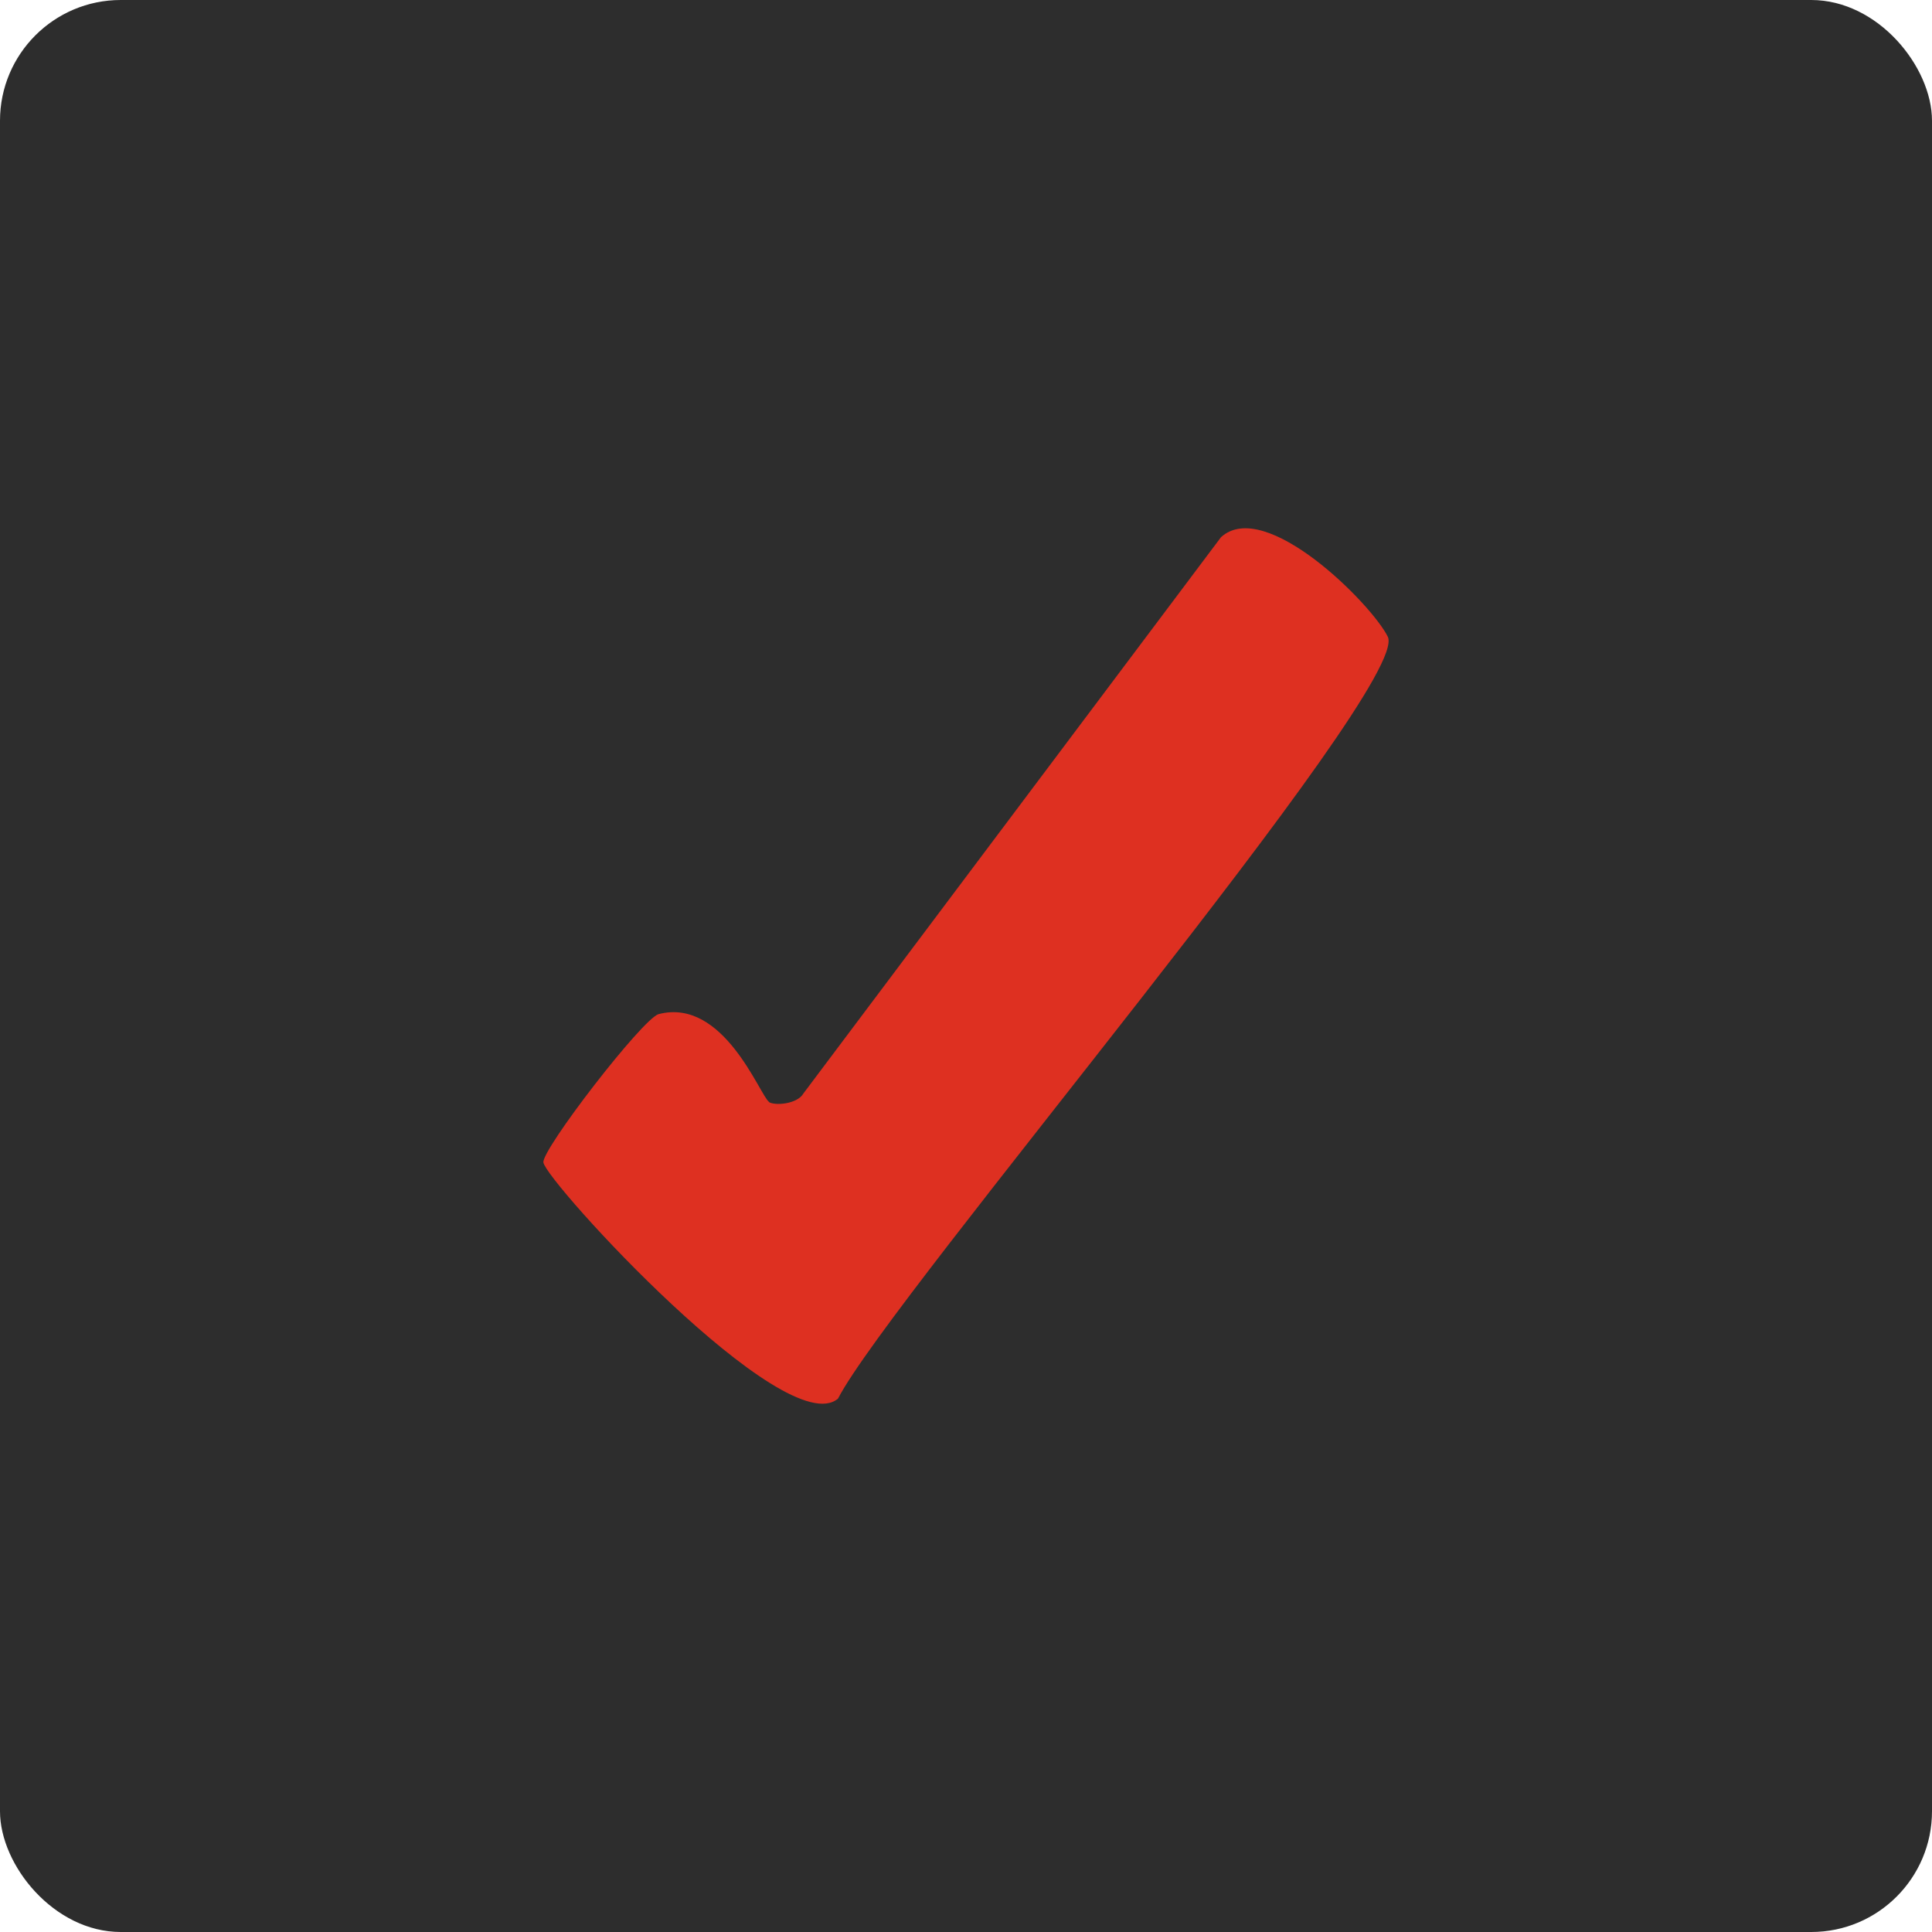
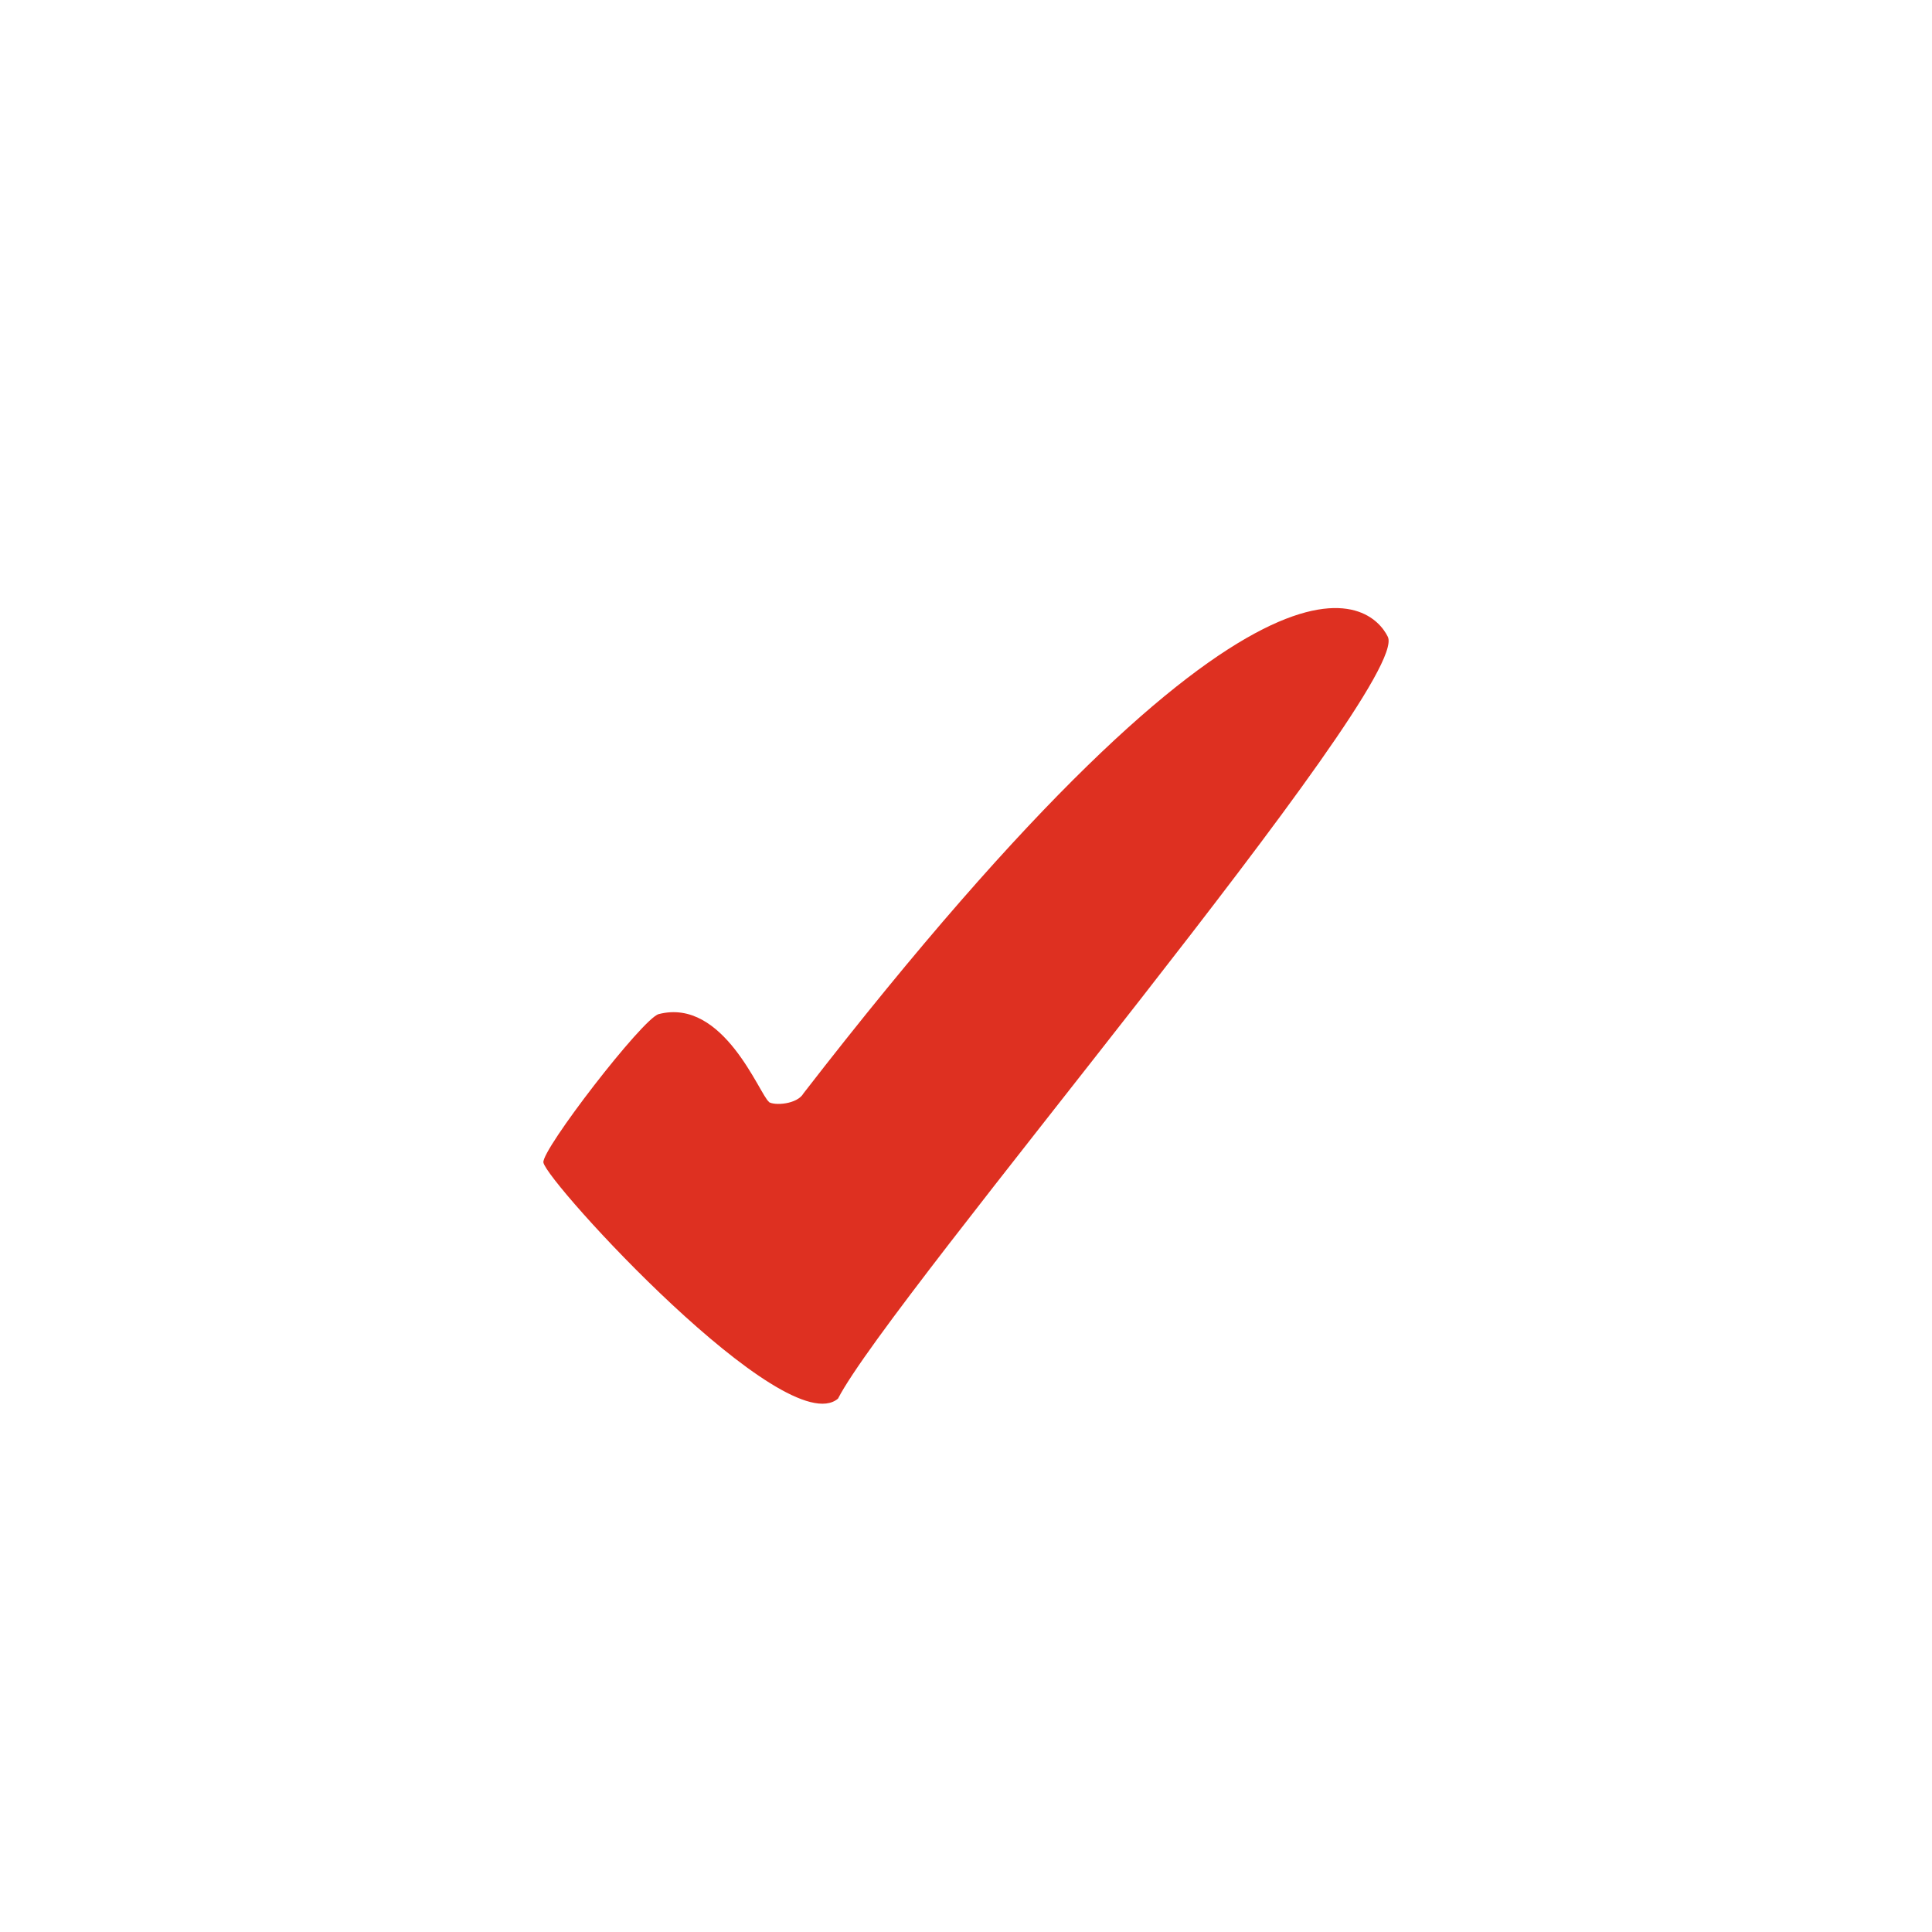
<svg xmlns="http://www.w3.org/2000/svg" width="256" height="256" viewBox="0 0 256 256" fill="none">
-   <rect width="256" height="256" rx="16" fill="#2D2D2D" />
-   <path d="M101.857 146.01C102.595 146.532 105.64 146.342 106.471 144.87L161.792 71.176C167.652 65.858 181.771 80.055 183.893 84.376C187.077 90.882 117.959 171.841 111.039 185.326C104.071 191.214 72.419 156.646 72.004 154.035C71.727 152.373 85.154 134.946 87.276 134.376C95.905 132.145 100.657 145.108 101.903 146.01H101.857Z" fill="#DE3021" />
+   <path d="M101.857 146.01C102.595 146.532 105.64 146.342 106.471 144.87C167.652 65.858 181.771 80.055 183.893 84.376C187.077 90.882 117.959 171.841 111.039 185.326C104.071 191.214 72.419 156.646 72.004 154.035C71.727 152.373 85.154 134.946 87.276 134.376C95.905 132.145 100.657 145.108 101.903 146.01H101.857Z" fill="#DE3021" />
</svg>